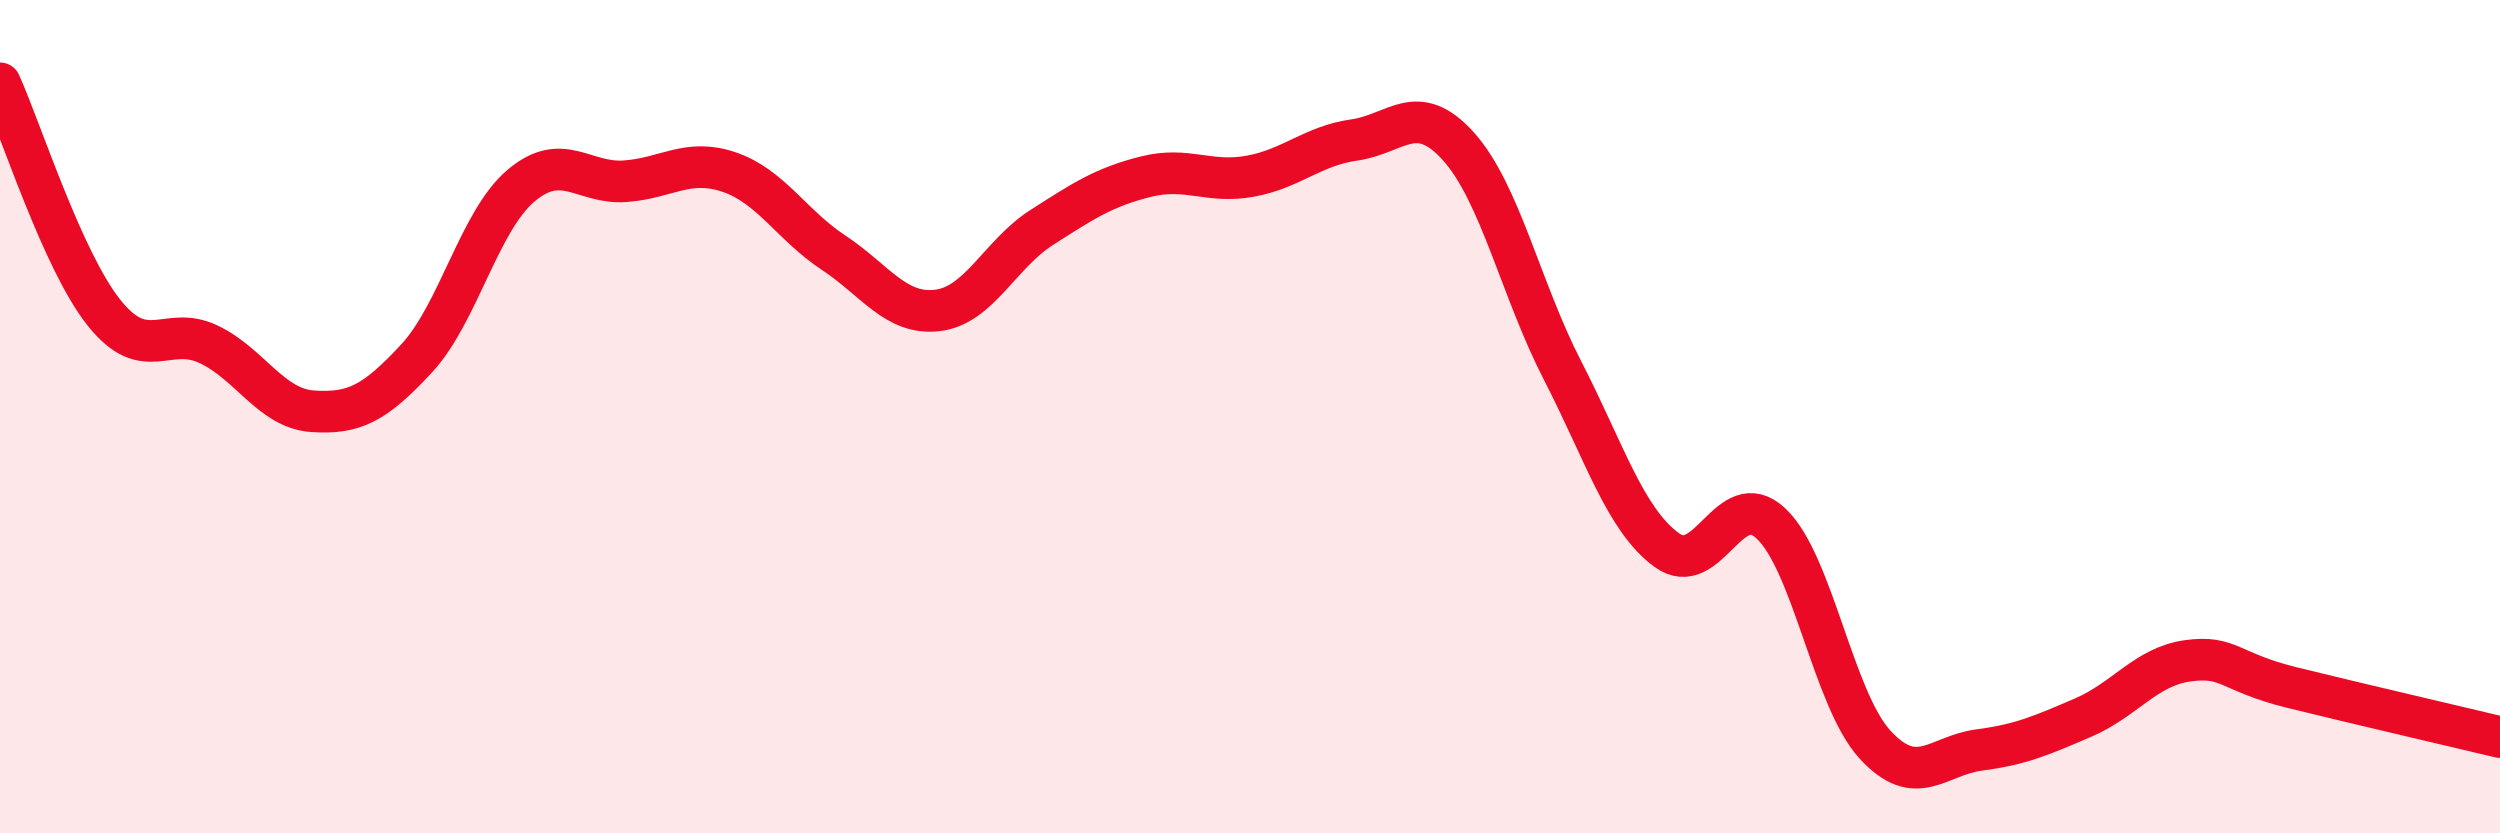
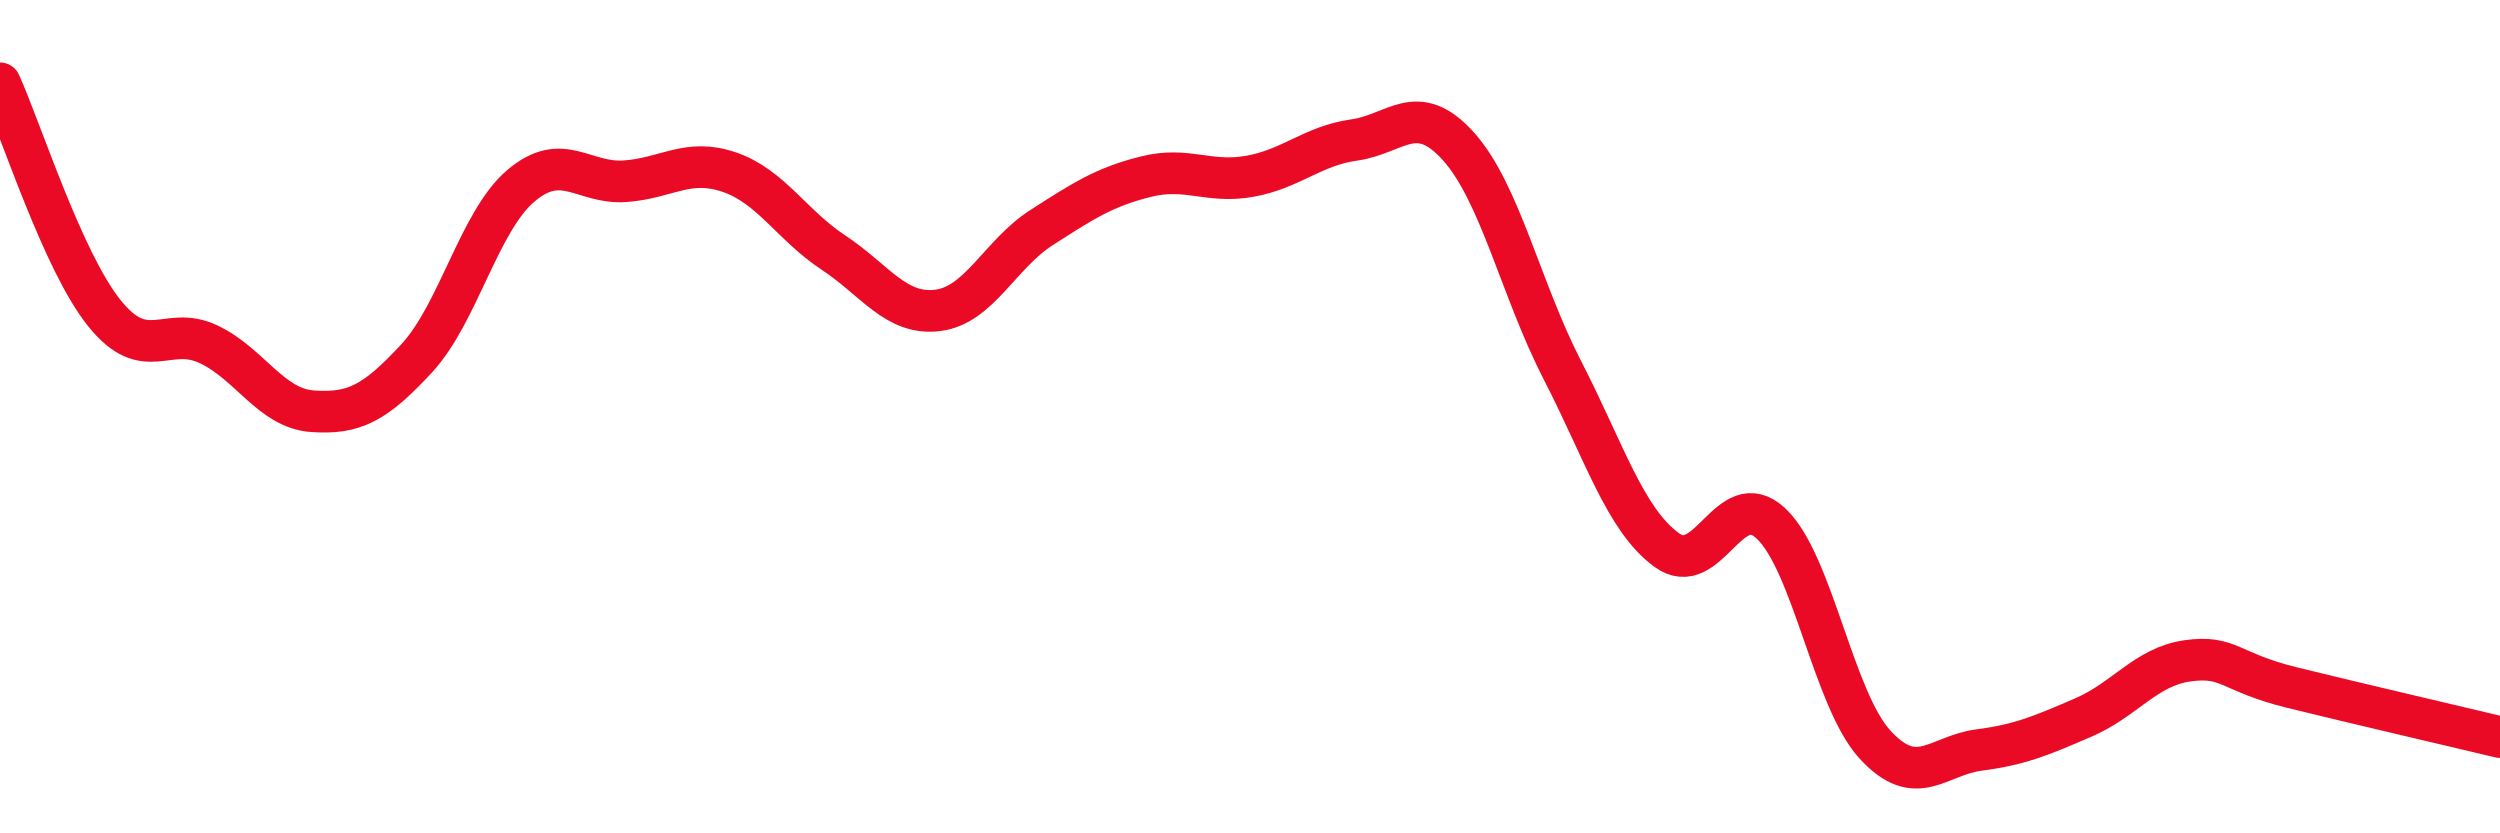
<svg xmlns="http://www.w3.org/2000/svg" width="60" height="20" viewBox="0 0 60 20">
-   <path d="M 0,2 C 0.5,3.1 1.5,6.26 2.5,7.51 C 3.5,8.76 4,7.79 5,8.26 C 6,8.73 6.5,9.8 7.5,9.87 C 8.5,9.94 9,9.68 10,8.6 C 11,7.52 11.5,5.31 12.5,4.46 C 13.5,3.61 14,4.42 15,4.35 C 16,4.28 16.5,3.79 17.5,4.13 C 18.5,4.47 19,5.4 20,6.06 C 21,6.72 21.5,7.57 22.5,7.45 C 23.5,7.33 24,6.1 25,5.46 C 26,4.82 26.5,4.49 27.5,4.24 C 28.5,3.99 29,4.41 30,4.23 C 31,4.05 31.5,3.5 32.5,3.36 C 33.5,3.22 34,2.4 35,3.51 C 36,4.62 36.5,6.95 37.5,8.89 C 38.5,10.83 39,12.47 40,13.2 C 41,13.93 41.5,11.63 42.5,12.56 C 43.5,13.49 44,16.78 45,17.87 C 46,18.96 46.5,18.13 47.5,18 C 48.5,17.87 49,17.65 50,17.22 C 51,16.79 51.5,16 52.5,15.86 C 53.5,15.72 53.5,16.13 55,16.5 C 56.5,16.87 59,17.45 60,17.69L60 20L0 20Z" fill="#EB0A25" opacity="0.1" stroke-linecap="round" stroke-linejoin="round" />
  <path d="M 0,2 C 0.5,3.1 1.5,6.26 2.5,7.51 C 3.5,8.76 4,7.79 5,8.26 C 6,8.73 6.5,9.8 7.5,9.87 C 8.5,9.94 9,9.68 10,8.6 C 11,7.52 11.5,5.31 12.5,4.46 C 13.5,3.61 14,4.42 15,4.35 C 16,4.28 16.5,3.79 17.5,4.13 C 18.5,4.47 19,5.4 20,6.06 C 21,6.72 21.5,7.57 22.5,7.45 C 23.5,7.33 24,6.1 25,5.46 C 26,4.82 26.5,4.49 27.5,4.24 C 28.5,3.99 29,4.41 30,4.23 C 31,4.05 31.5,3.5 32.5,3.36 C 33.5,3.22 34,2.4 35,3.51 C 36,4.62 36.5,6.95 37.5,8.89 C 38.5,10.83 39,12.47 40,13.2 C 41,13.93 41.5,11.63 42.5,12.56 C 43.5,13.49 44,16.78 45,17.87 C 46,18.96 46.5,18.13 47.5,18 C 48.5,17.87 49,17.65 50,17.22 C 51,16.79 51.5,16 52.5,15.86 C 53.5,15.72 53.5,16.13 55,16.5 C 56.5,16.87 59,17.45 60,17.69" stroke="#EB0A25" stroke-width="1" fill="none" stroke-linecap="round" stroke-linejoin="round" />
</svg>